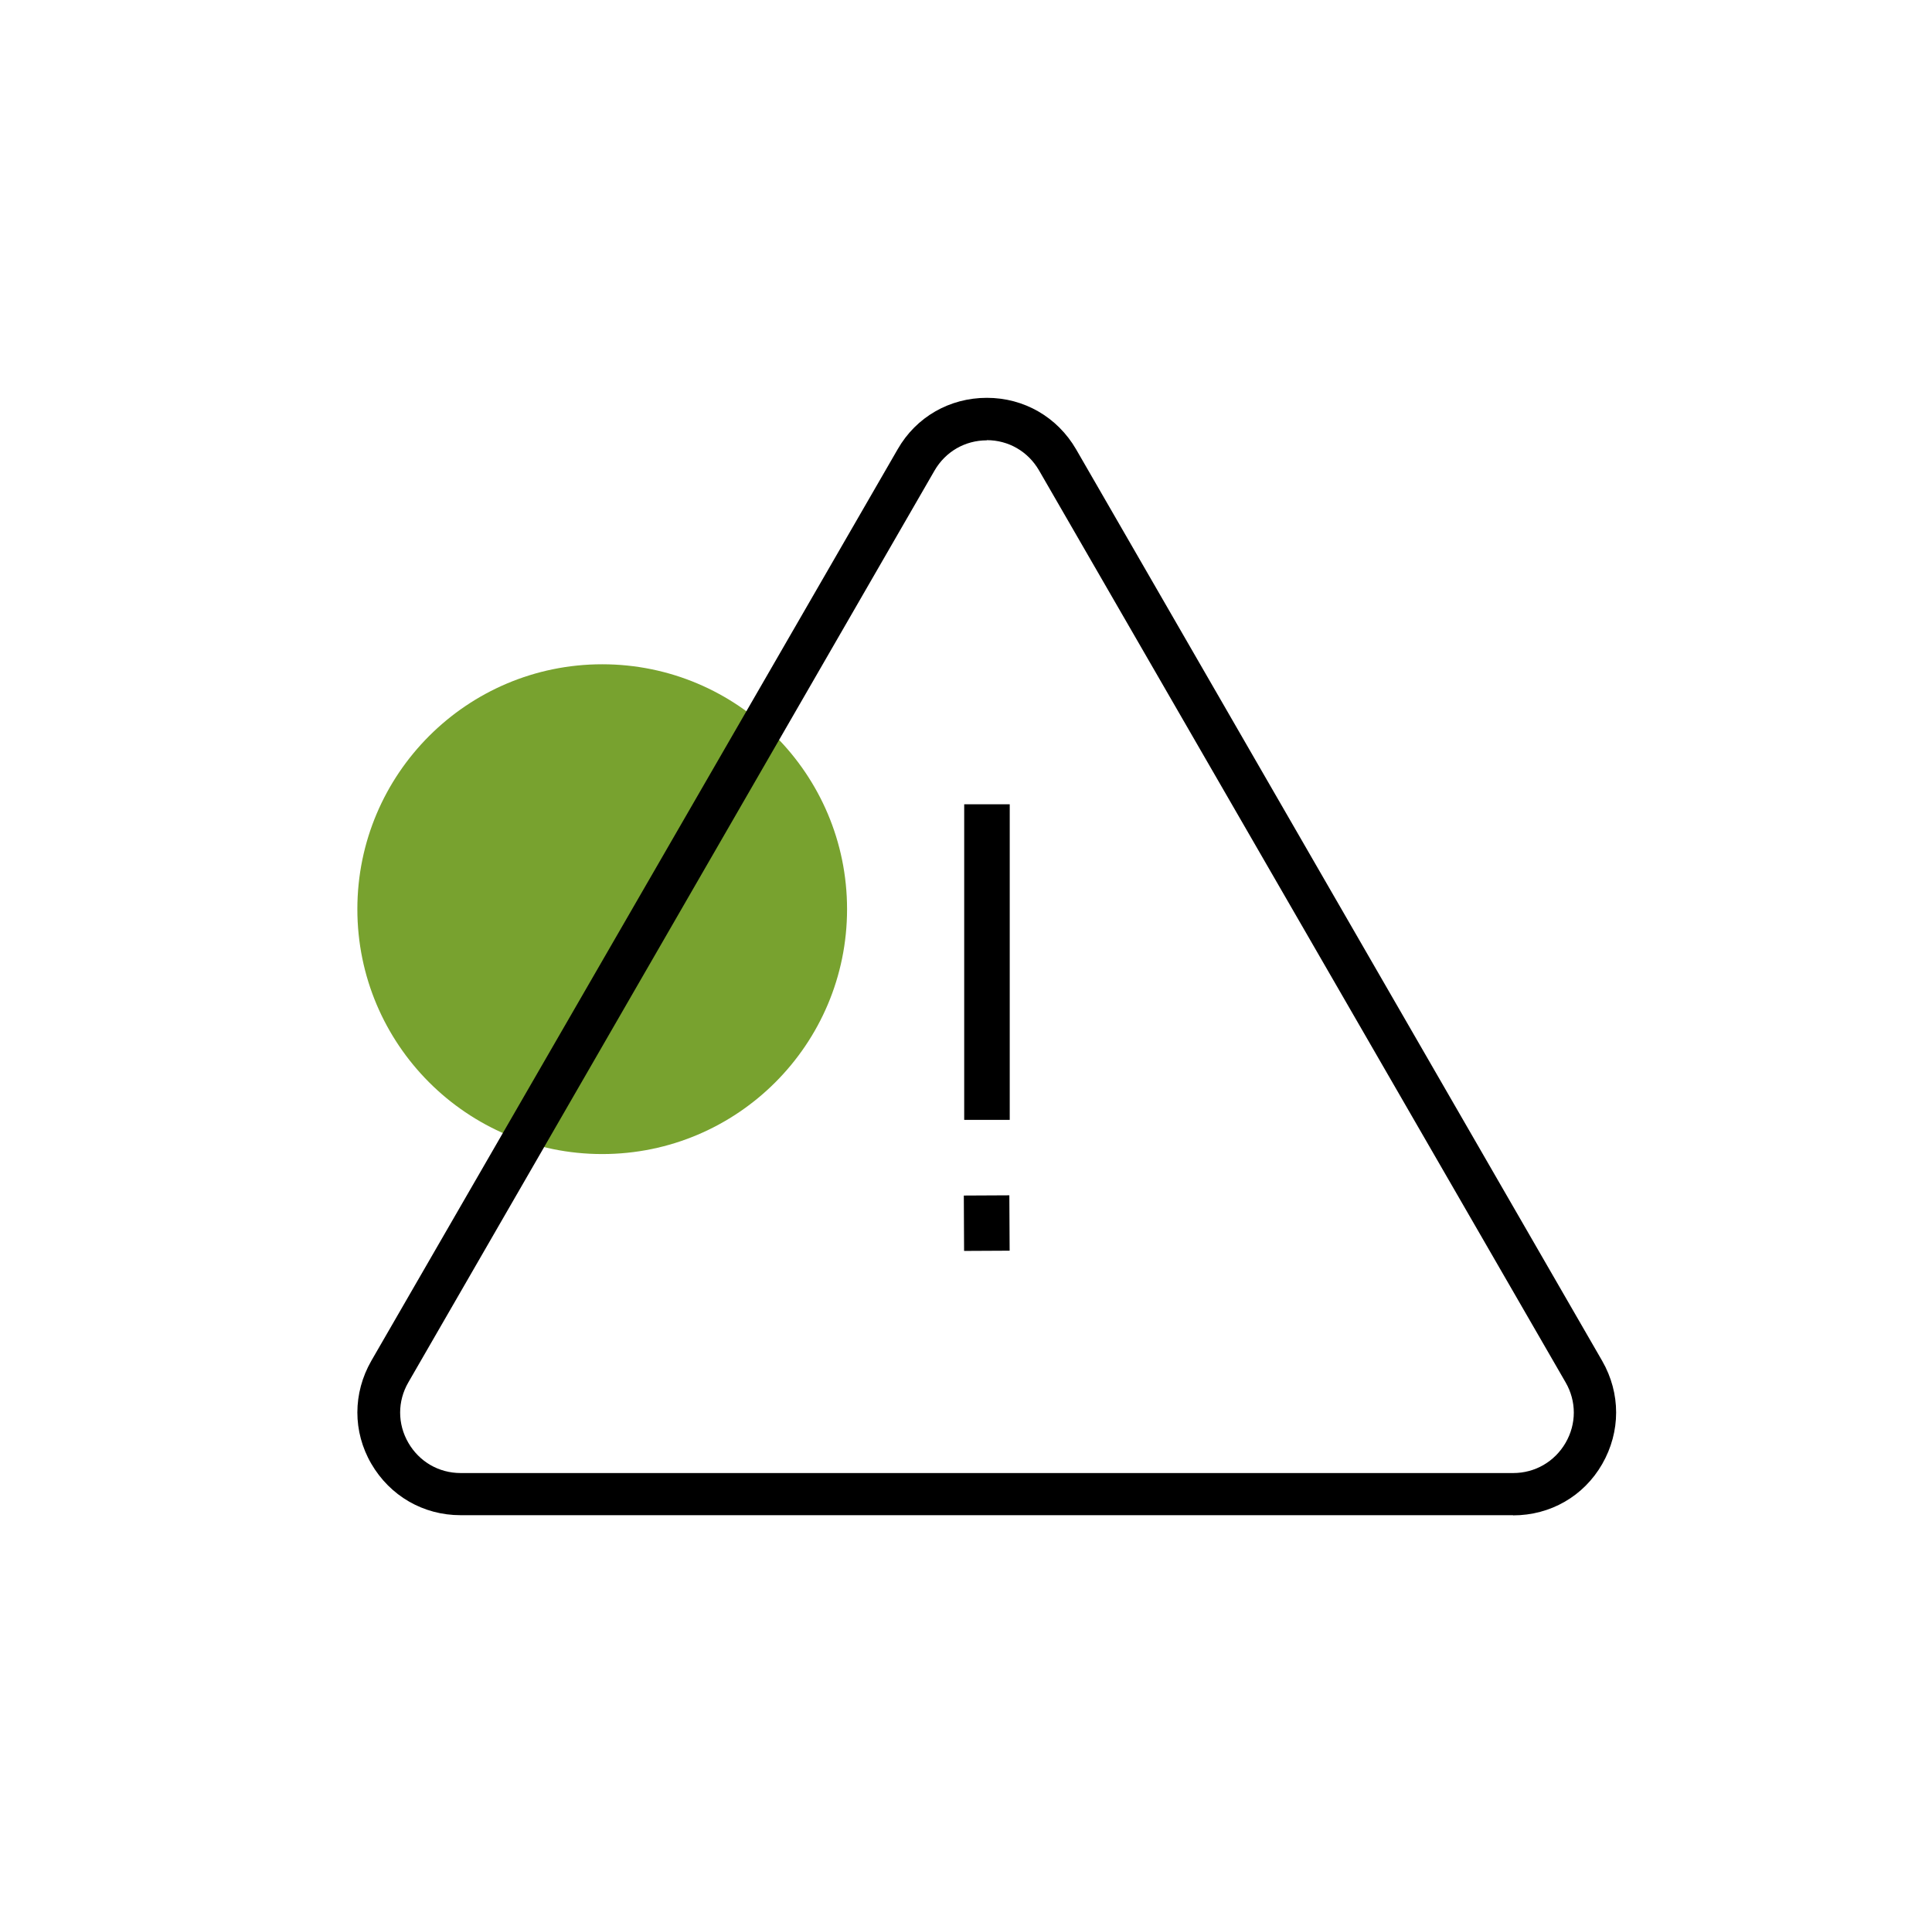
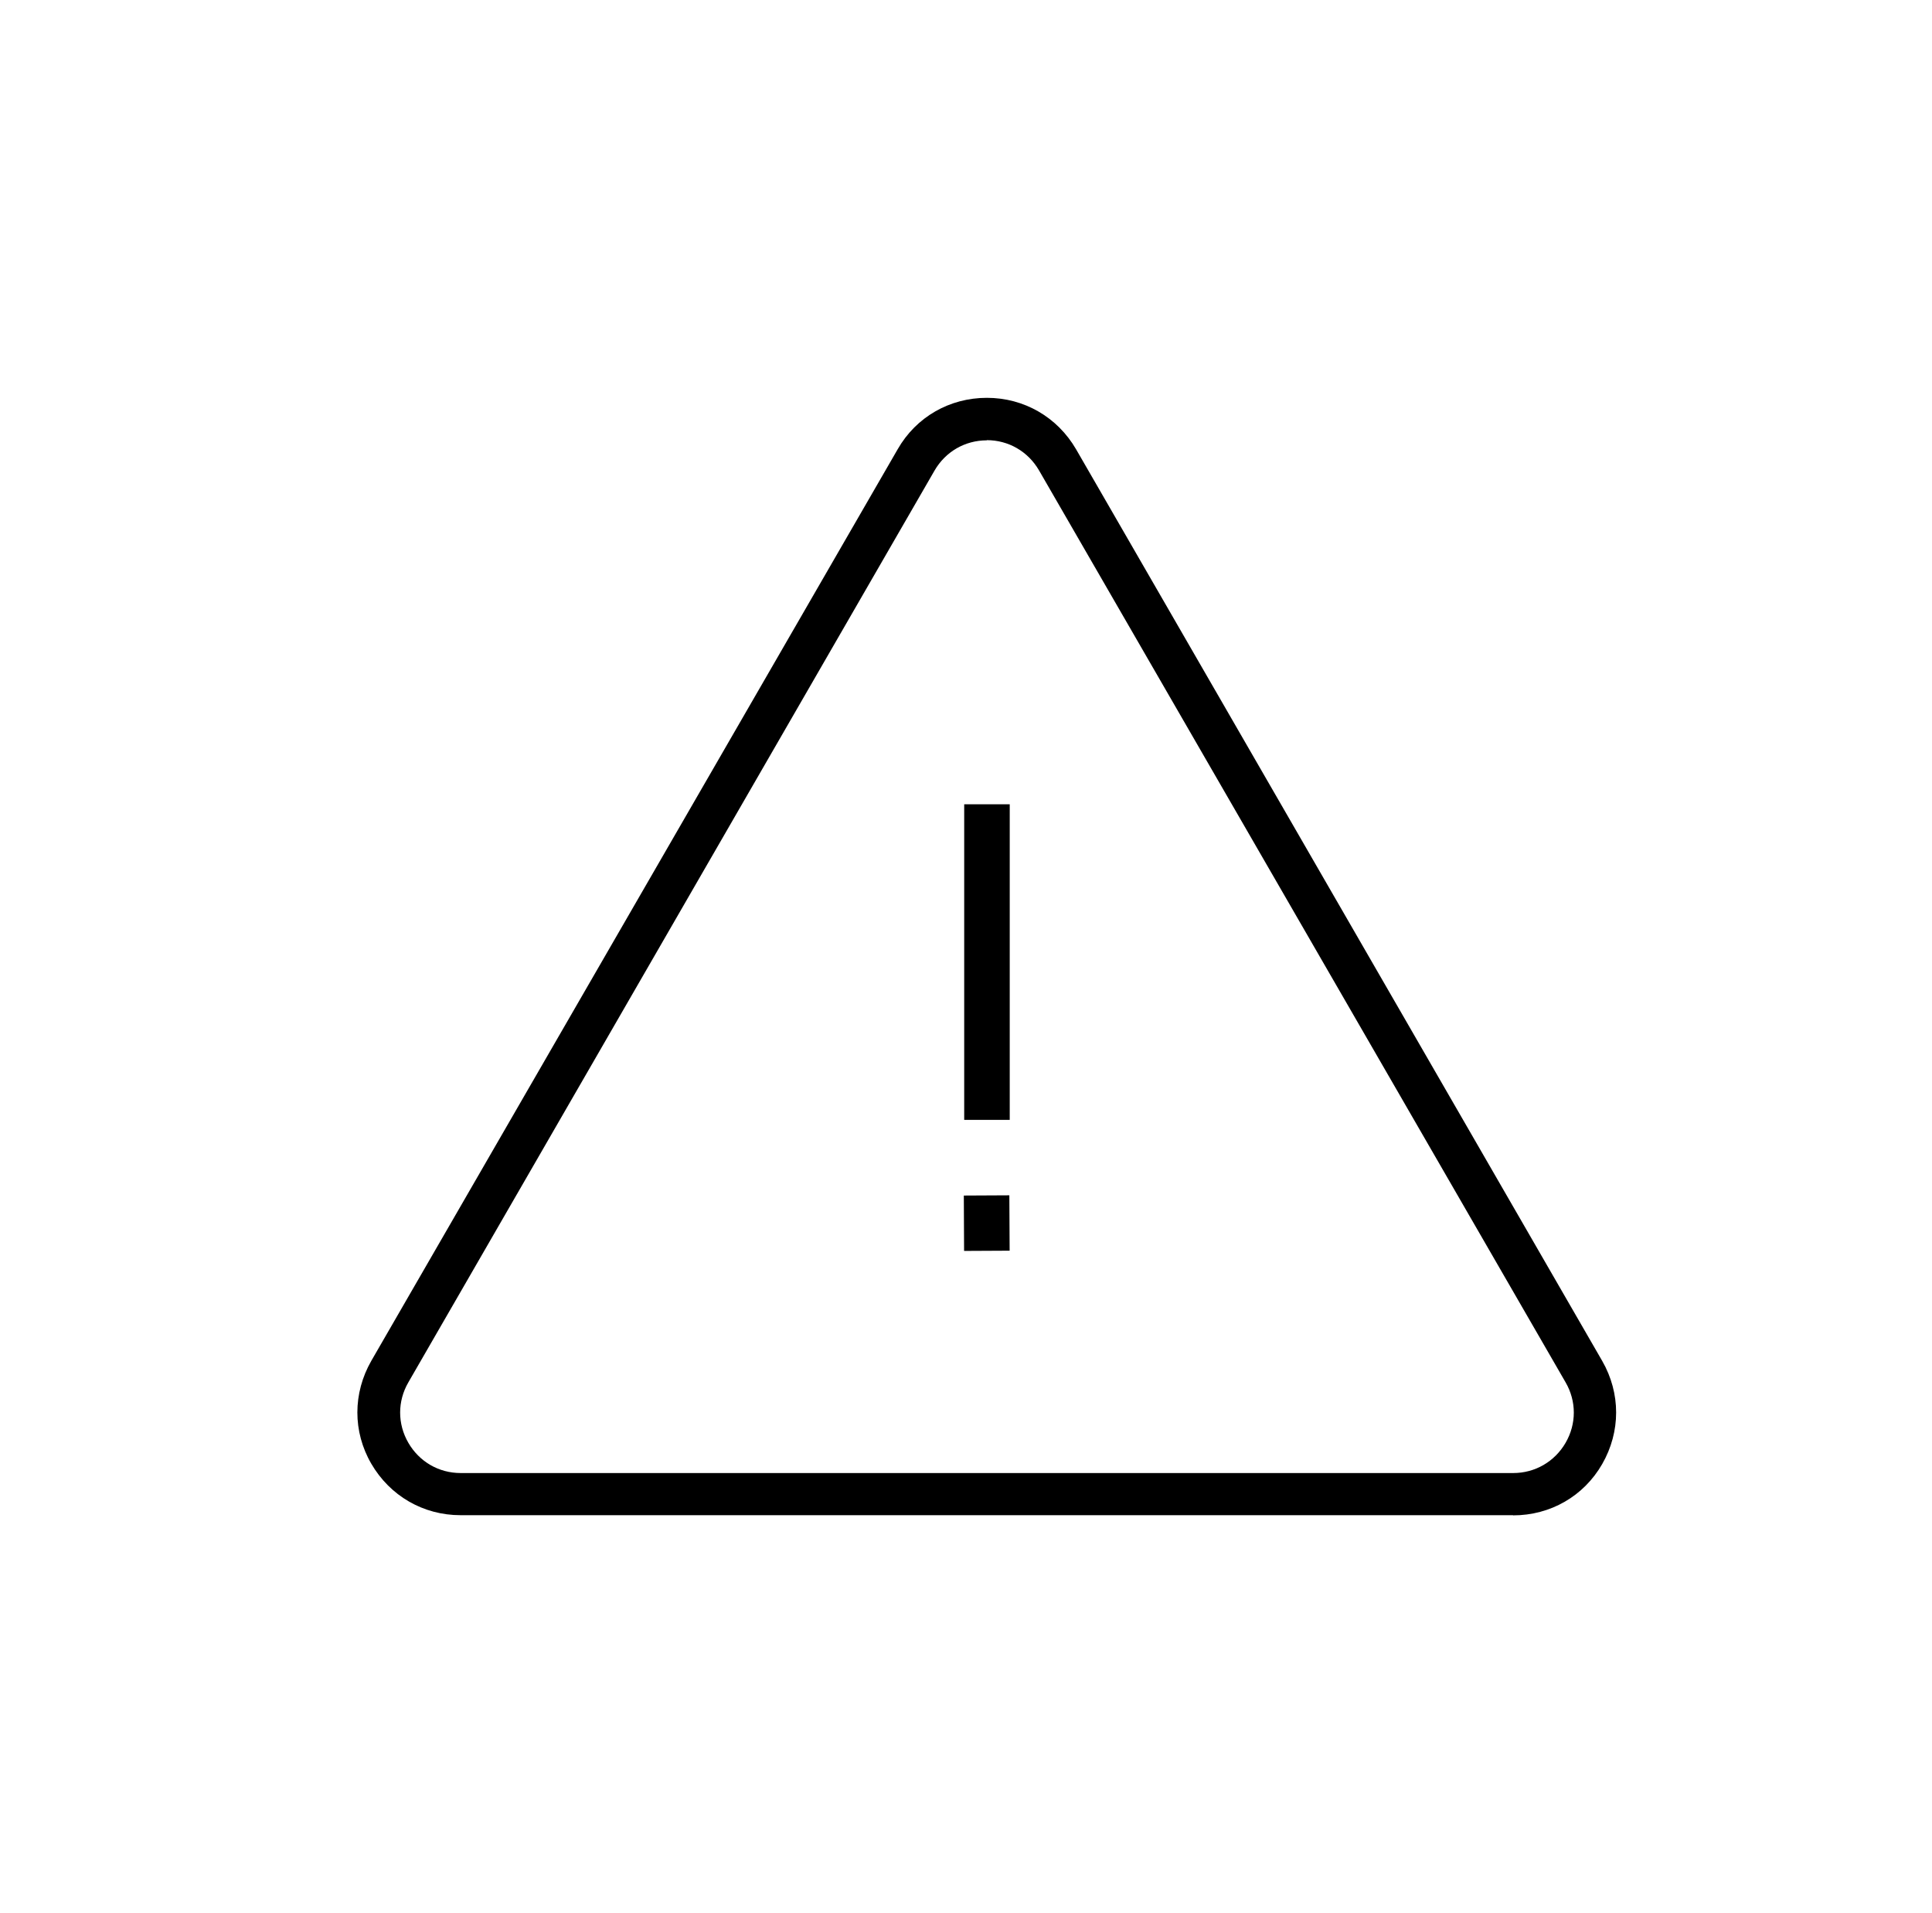
<svg xmlns="http://www.w3.org/2000/svg" width="101" height="100" viewBox="0 0 101 100" fill="none">
-   <path d="M44.282 47.521C44.282 54.588 38.549 60.321 31.482 60.321C24.416 60.321 18.682 54.588 18.682 47.521C18.682 40.455 24.416 34.721 31.482 34.721C38.549 34.721 44.282 40.455 44.282 47.521V47.521Z" fill="#78A22F" />
  <path d="M52.786 42.039H50.406V58.534H52.786V42.039Z" fill="black" />
  <path d="M52.766 62.478L50.386 62.49L50.4 65.384L52.781 65.372L52.766 62.478Z" fill="black" />
  <path d="M79.099 79.197H24.074C22.128 79.197 20.39 78.189 19.412 76.51C18.434 74.831 18.444 72.816 19.412 71.127L46.929 23.48C47.897 21.791 49.645 20.794 51.591 20.794C53.537 20.794 55.275 21.801 56.253 23.48L83.761 71.137C84.729 72.826 84.729 74.831 83.761 76.52C82.793 78.209 81.045 79.206 79.099 79.206V79.197ZM51.591 23.016C50.446 23.016 49.428 23.608 48.855 24.596L21.348 72.253C20.775 73.241 20.775 74.426 21.348 75.414C21.921 76.401 22.938 76.994 24.084 76.994H79.109C80.245 76.994 81.272 76.401 81.845 75.414C82.418 74.426 82.418 73.241 81.845 72.253L54.317 24.586C53.744 23.599 52.727 23.006 51.581 23.006L51.591 23.016Z" fill="black" />
</svg>